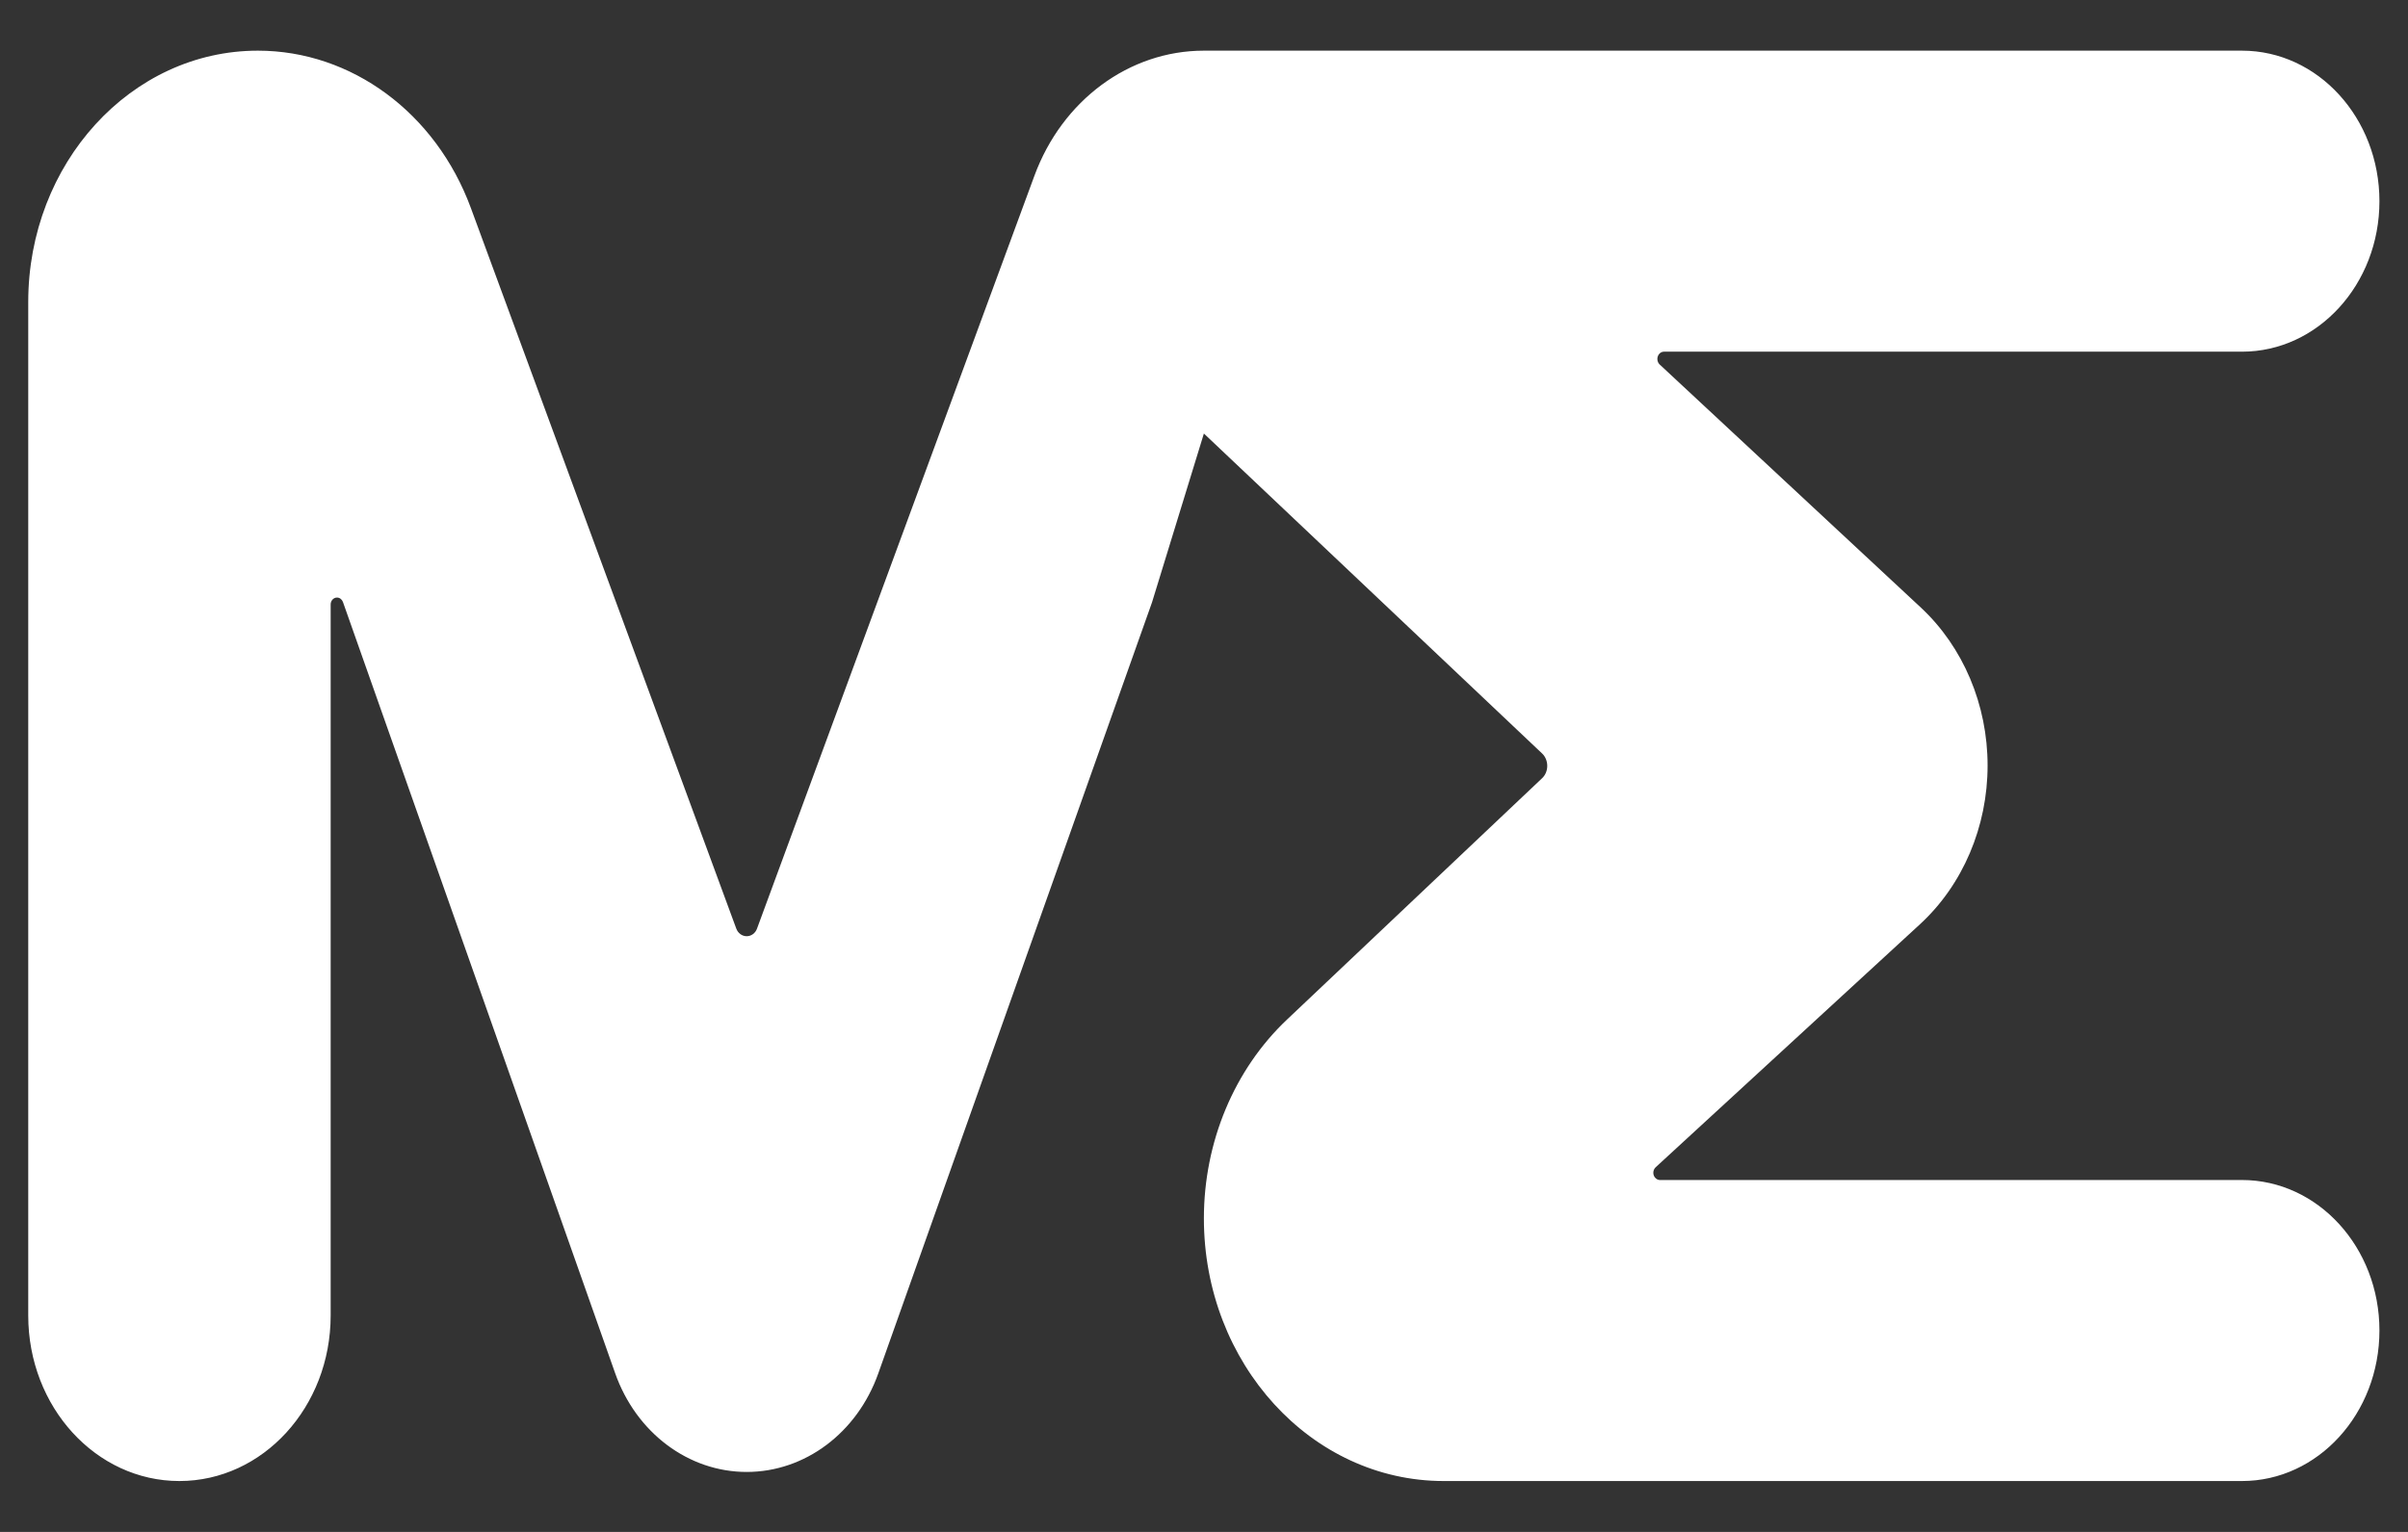
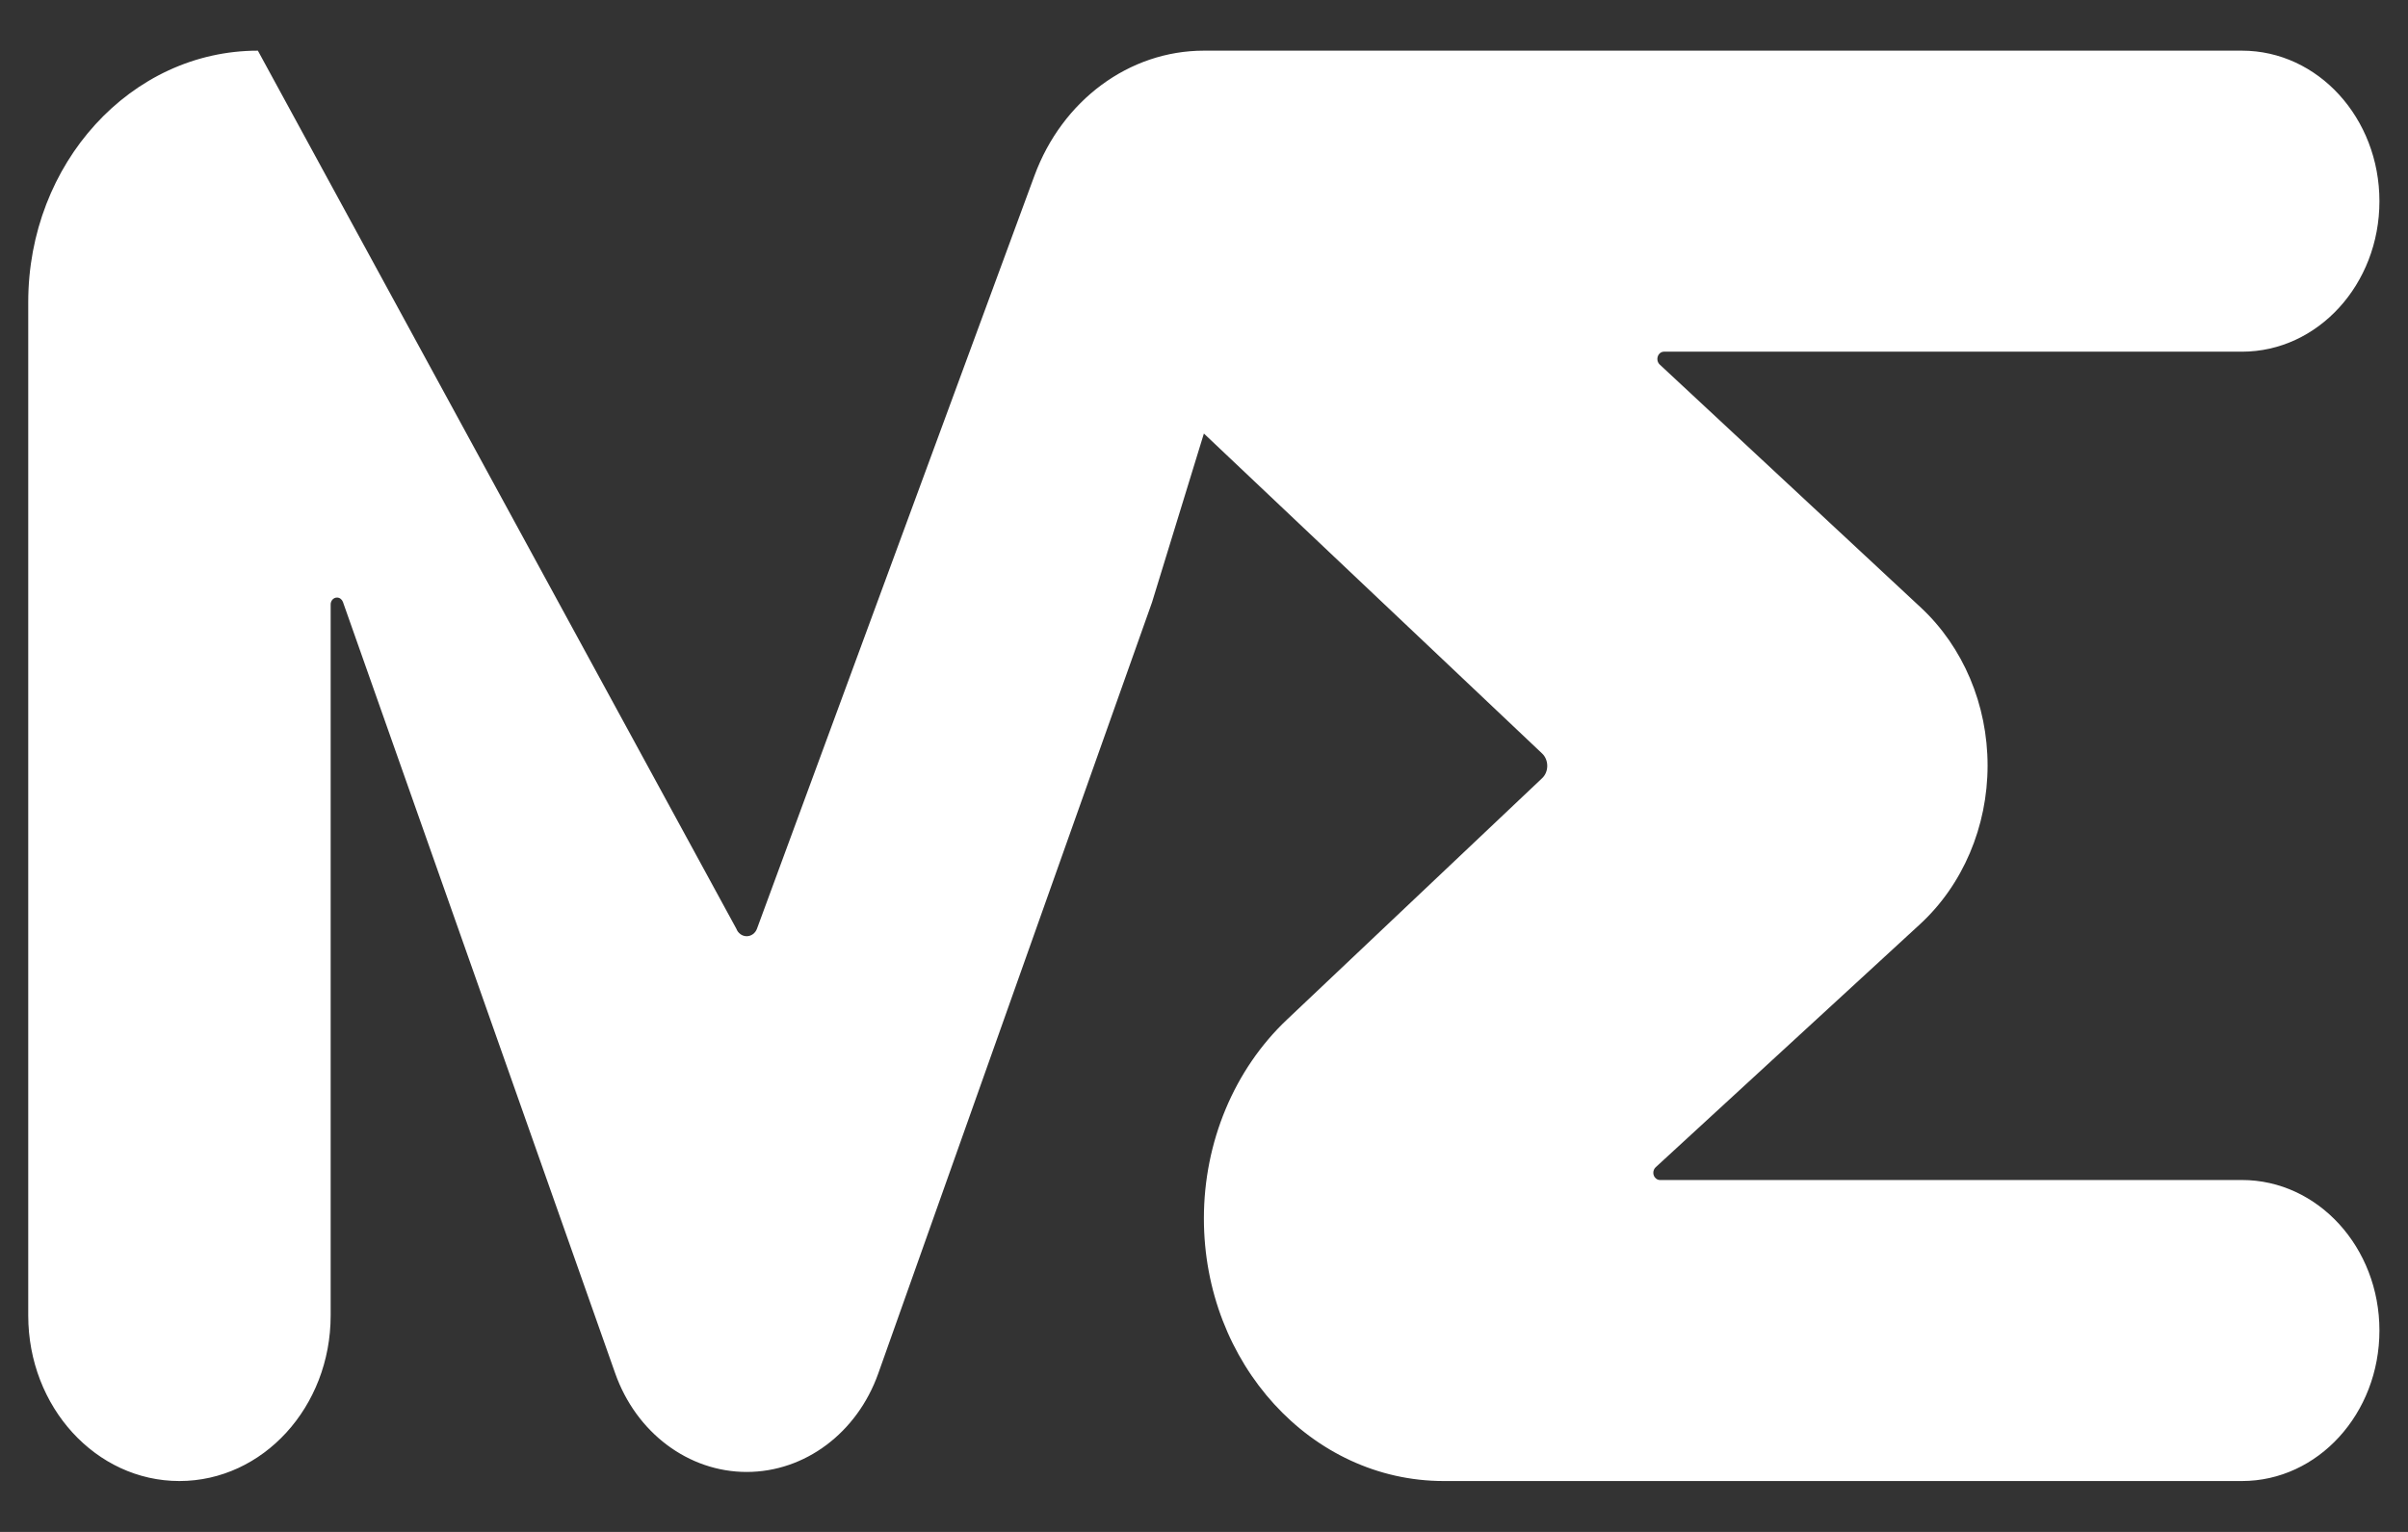
<svg xmlns="http://www.w3.org/2000/svg" width="22" height="14" viewBox="0 0 22 14" fill="none">
  <rect x="0" y="0" width="22" height="14" fill="#333333" stroke="none" />
-   <path d="M0.258 2.761C0.258 1.492 1.197 0.463 2.356 0.463C3.212 0.463 3.982 1.032 4.302 1.901L6.727 8.487C6.743 8.529 6.78 8.556 6.822 8.556C6.863 8.556 6.901 8.529 6.916 8.487L9.45 1.608C9.704 0.916 10.317 0.463 10.999 0.463H20.483C21.177 0.463 21.739 1.079 21.739 1.839C21.739 2.598 21.177 3.214 20.483 3.214H15.202C15.169 3.214 15.142 3.244 15.142 3.281C15.142 3.3 15.15 3.319 15.163 3.331L17.55 5.553C17.936 5.913 18.159 6.44 18.159 6.996C18.159 7.555 17.933 8.086 17.542 8.446L15.127 10.667C15.113 10.68 15.105 10.698 15.105 10.718C15.105 10.738 15.113 10.756 15.127 10.768C15.137 10.778 15.151 10.784 15.165 10.784H20.483C21.177 10.784 21.739 11.4 21.739 12.159C21.739 12.919 21.177 13.535 20.483 13.535H13.19C11.98 13.535 10.999 12.46 10.999 11.135C10.999 10.437 11.276 9.774 11.758 9.318L14.089 7.112C14.119 7.084 14.136 7.043 14.136 6.999C14.136 6.956 14.119 6.914 14.089 6.886L10.999 3.962L10.525 5.505L8.024 12.552C7.831 13.095 7.354 13.452 6.822 13.452C6.29 13.452 5.812 13.094 5.62 12.549L3.133 5.501C3.124 5.477 3.103 5.461 3.079 5.461C3.047 5.461 3.021 5.489 3.021 5.524V12.022C3.021 12.858 2.402 13.535 1.639 13.535C0.876 13.535 0.258 12.858 0.258 12.022V2.761Z" fill="white" />
+   <path d="M0.258 2.761C0.258 1.492 1.197 0.463 2.356 0.463L6.727 8.487C6.743 8.529 6.78 8.556 6.822 8.556C6.863 8.556 6.901 8.529 6.916 8.487L9.45 1.608C9.704 0.916 10.317 0.463 10.999 0.463H20.483C21.177 0.463 21.739 1.079 21.739 1.839C21.739 2.598 21.177 3.214 20.483 3.214H15.202C15.169 3.214 15.142 3.244 15.142 3.281C15.142 3.3 15.15 3.319 15.163 3.331L17.55 5.553C17.936 5.913 18.159 6.44 18.159 6.996C18.159 7.555 17.933 8.086 17.542 8.446L15.127 10.667C15.113 10.68 15.105 10.698 15.105 10.718C15.105 10.738 15.113 10.756 15.127 10.768C15.137 10.778 15.151 10.784 15.165 10.784H20.483C21.177 10.784 21.739 11.4 21.739 12.159C21.739 12.919 21.177 13.535 20.483 13.535H13.19C11.98 13.535 10.999 12.46 10.999 11.135C10.999 10.437 11.276 9.774 11.758 9.318L14.089 7.112C14.119 7.084 14.136 7.043 14.136 6.999C14.136 6.956 14.119 6.914 14.089 6.886L10.999 3.962L10.525 5.505L8.024 12.552C7.831 13.095 7.354 13.452 6.822 13.452C6.29 13.452 5.812 13.094 5.62 12.549L3.133 5.501C3.124 5.477 3.103 5.461 3.079 5.461C3.047 5.461 3.021 5.489 3.021 5.524V12.022C3.021 12.858 2.402 13.535 1.639 13.535C0.876 13.535 0.258 12.858 0.258 12.022V2.761Z" fill="white" />
</svg>